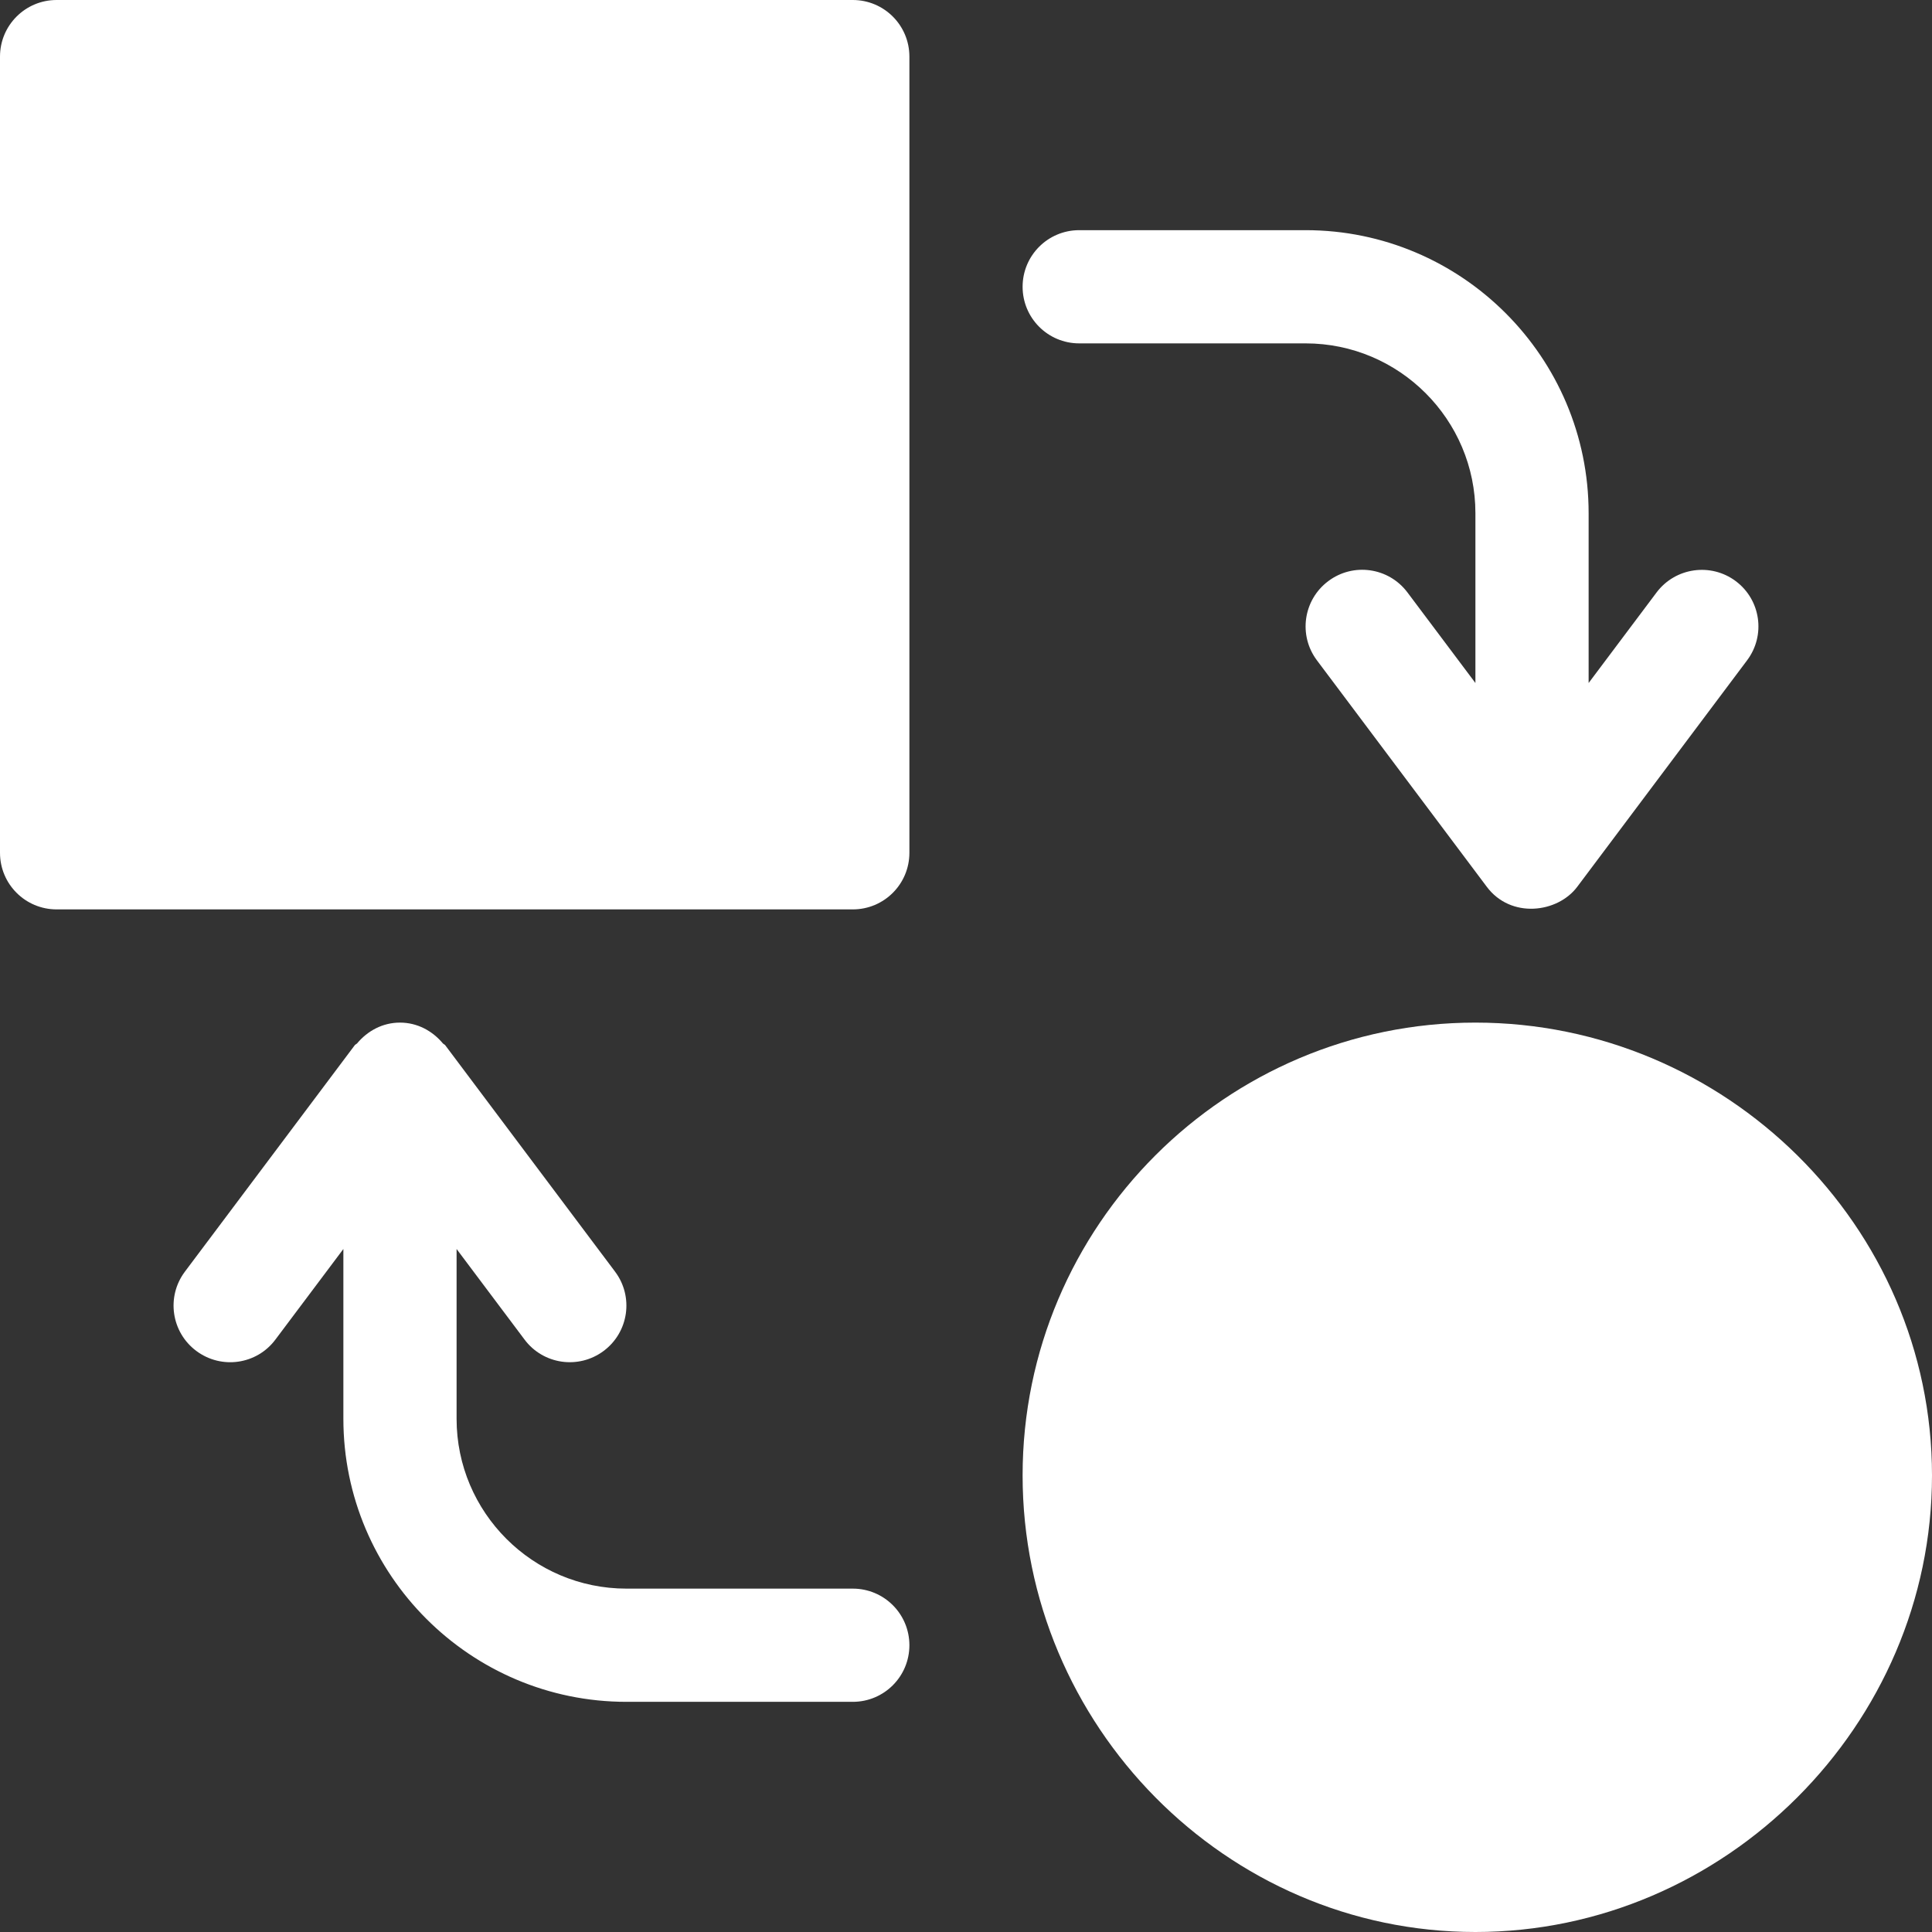
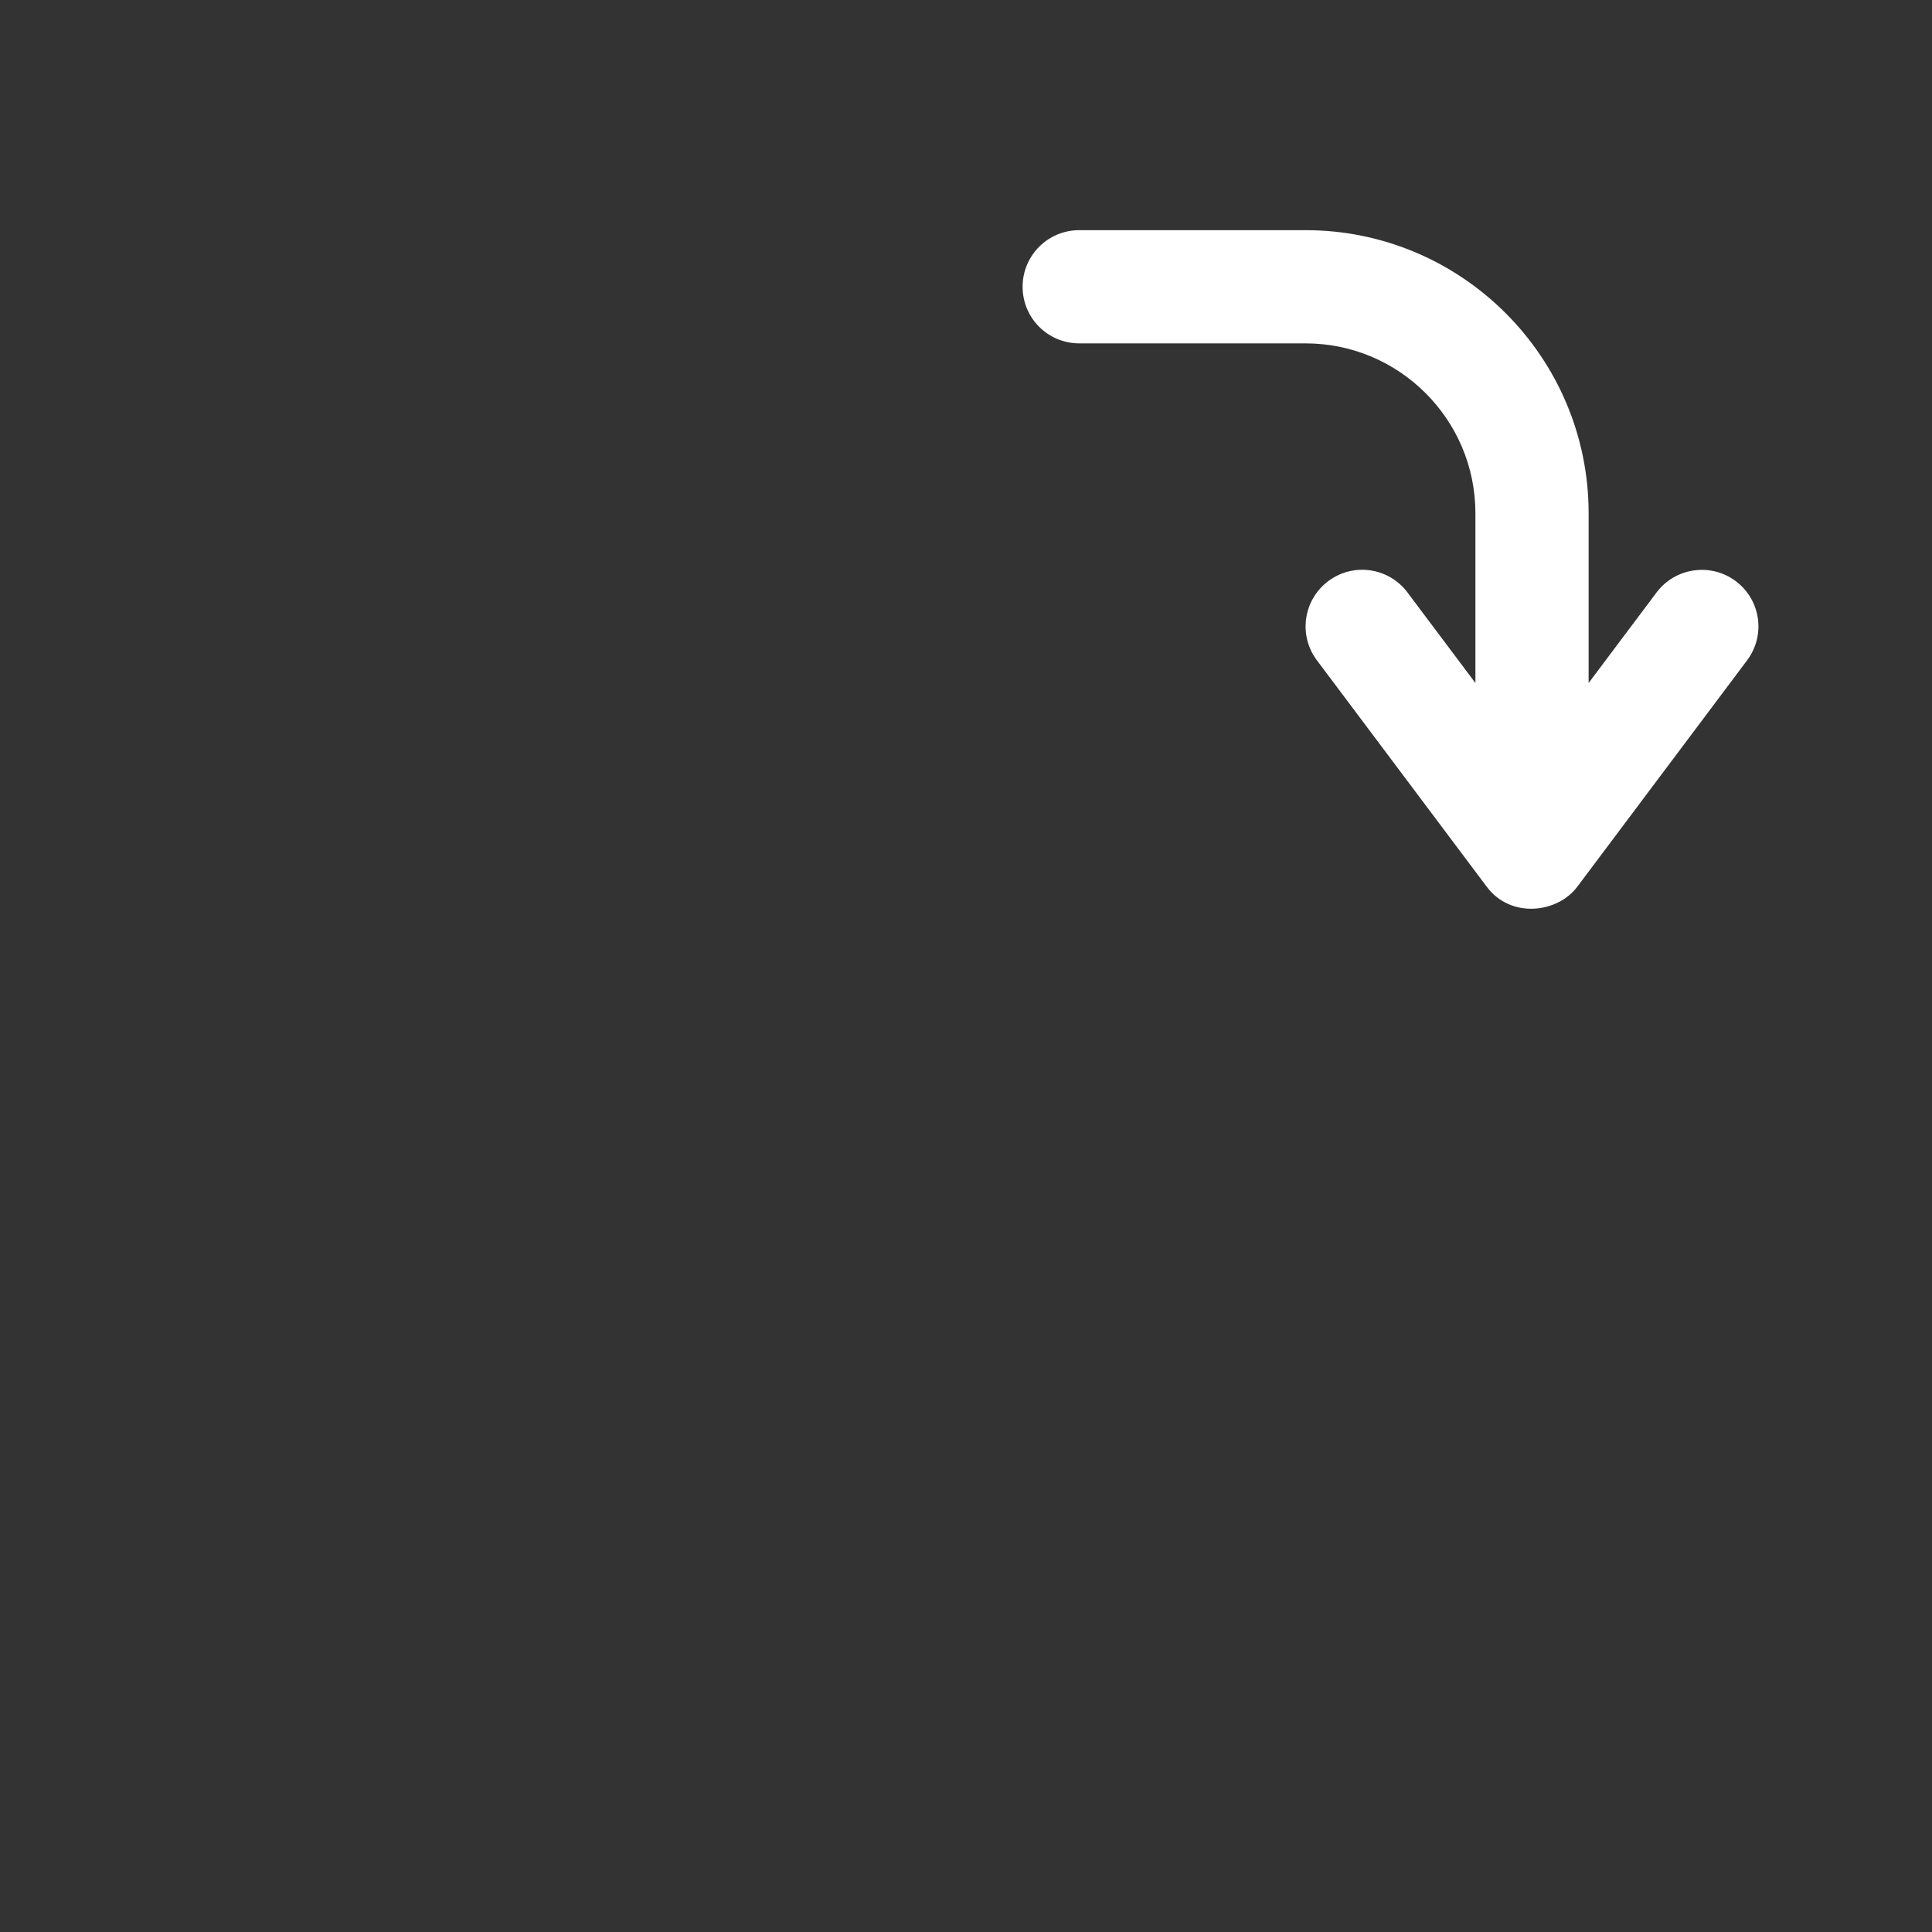
<svg xmlns="http://www.w3.org/2000/svg" width="67" height="67" viewBox="0 0 67 67" fill="none">
  <rect x="0" y="0" width="67" height="67" fill="#333333" stroke="none" />
-   <path d="M1.963 31.537H29.574C30.659 31.537 31.537 30.659 31.537 29.574V1.963C31.537 0.878 30.659 0 29.574 0H1.963C0.878 0 0 0.878 0 1.963V29.574C0 30.659 0.878 31.537 1.963 31.537Z" fill="white" />
  <path d="M45.277 7.982H37.426C36.341 7.982 35.463 8.86 35.463 9.945C35.463 11.03 36.341 11.908 37.426 11.908H45.277C48.525 11.908 51.166 14.55 51.166 17.797V23.686L48.81 20.546C48.157 19.675 46.928 19.503 46.063 20.153C45.195 20.803 45.019 22.033 45.67 22.9L51.559 30.751C52.393 31.869 54.018 31.663 54.699 30.751L60.587 22.9C61.239 22.033 61.063 20.803 60.194 20.153C59.33 19.507 58.101 19.679 57.448 20.546L55.092 23.686V17.797C55.092 12.385 50.689 7.982 45.277 7.982V7.982Z" fill="white" />
-   <path d="M51.166 35.463C42.507 35.463 35.463 42.507 35.463 51.166C35.463 59.825 42.507 67 51.166 67C59.825 67 67 59.825 67 51.166C67 42.507 59.825 35.463 51.166 35.463Z" fill="white" />
-   <path d="M18.19 46.454C18.837 47.321 20.067 47.499 20.937 46.847C21.805 46.197 21.981 44.967 21.33 44.1L15.441 36.249C15.419 36.219 15.38 36.21 15.356 36.181C14.996 35.752 14.476 35.463 13.871 35.463C13.266 35.463 12.746 35.752 12.386 36.181C12.362 36.209 12.323 36.219 12.301 36.249L6.412 44.1C5.761 44.967 5.937 46.197 6.805 46.847C7.676 47.499 8.904 47.323 9.552 46.454L11.908 43.314V49.203C11.908 54.615 16.311 59.018 21.723 59.018H29.574C30.659 59.018 31.537 58.14 31.537 57.055C31.537 55.97 30.659 55.092 29.574 55.092H21.723C18.476 55.092 15.834 52.45 15.834 49.203V43.314L18.19 46.454Z" fill="white" />
</svg>